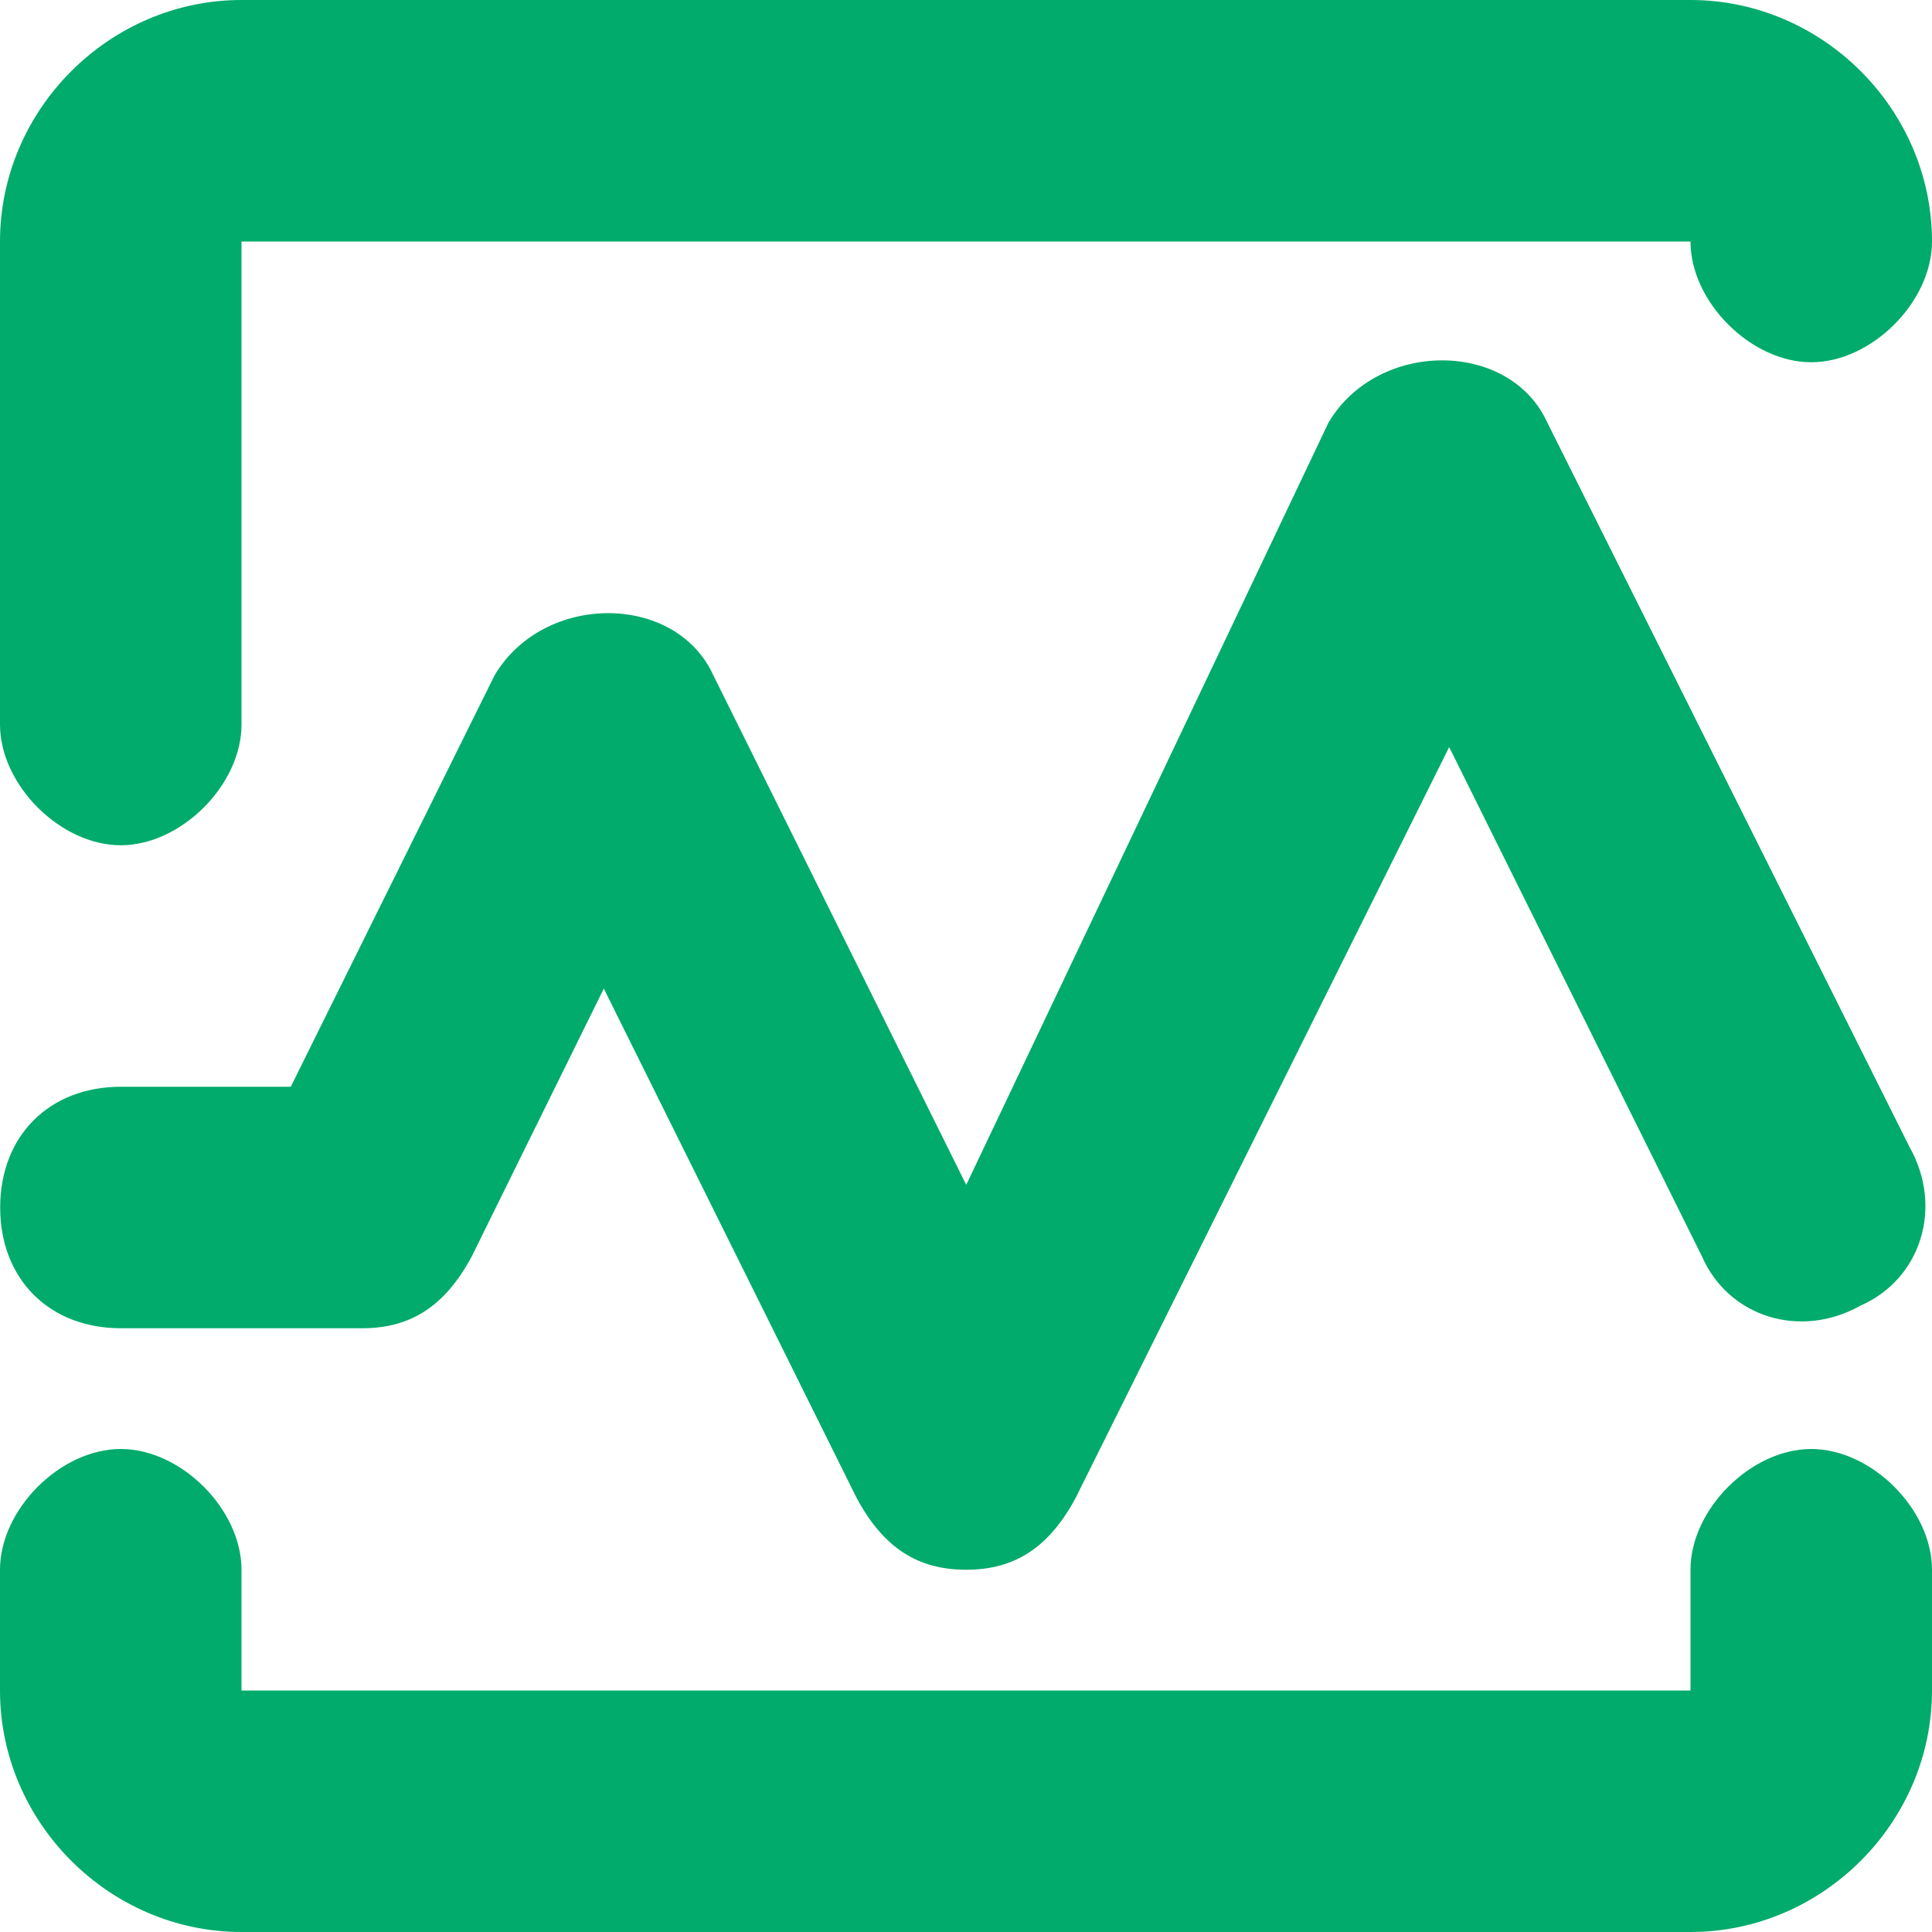
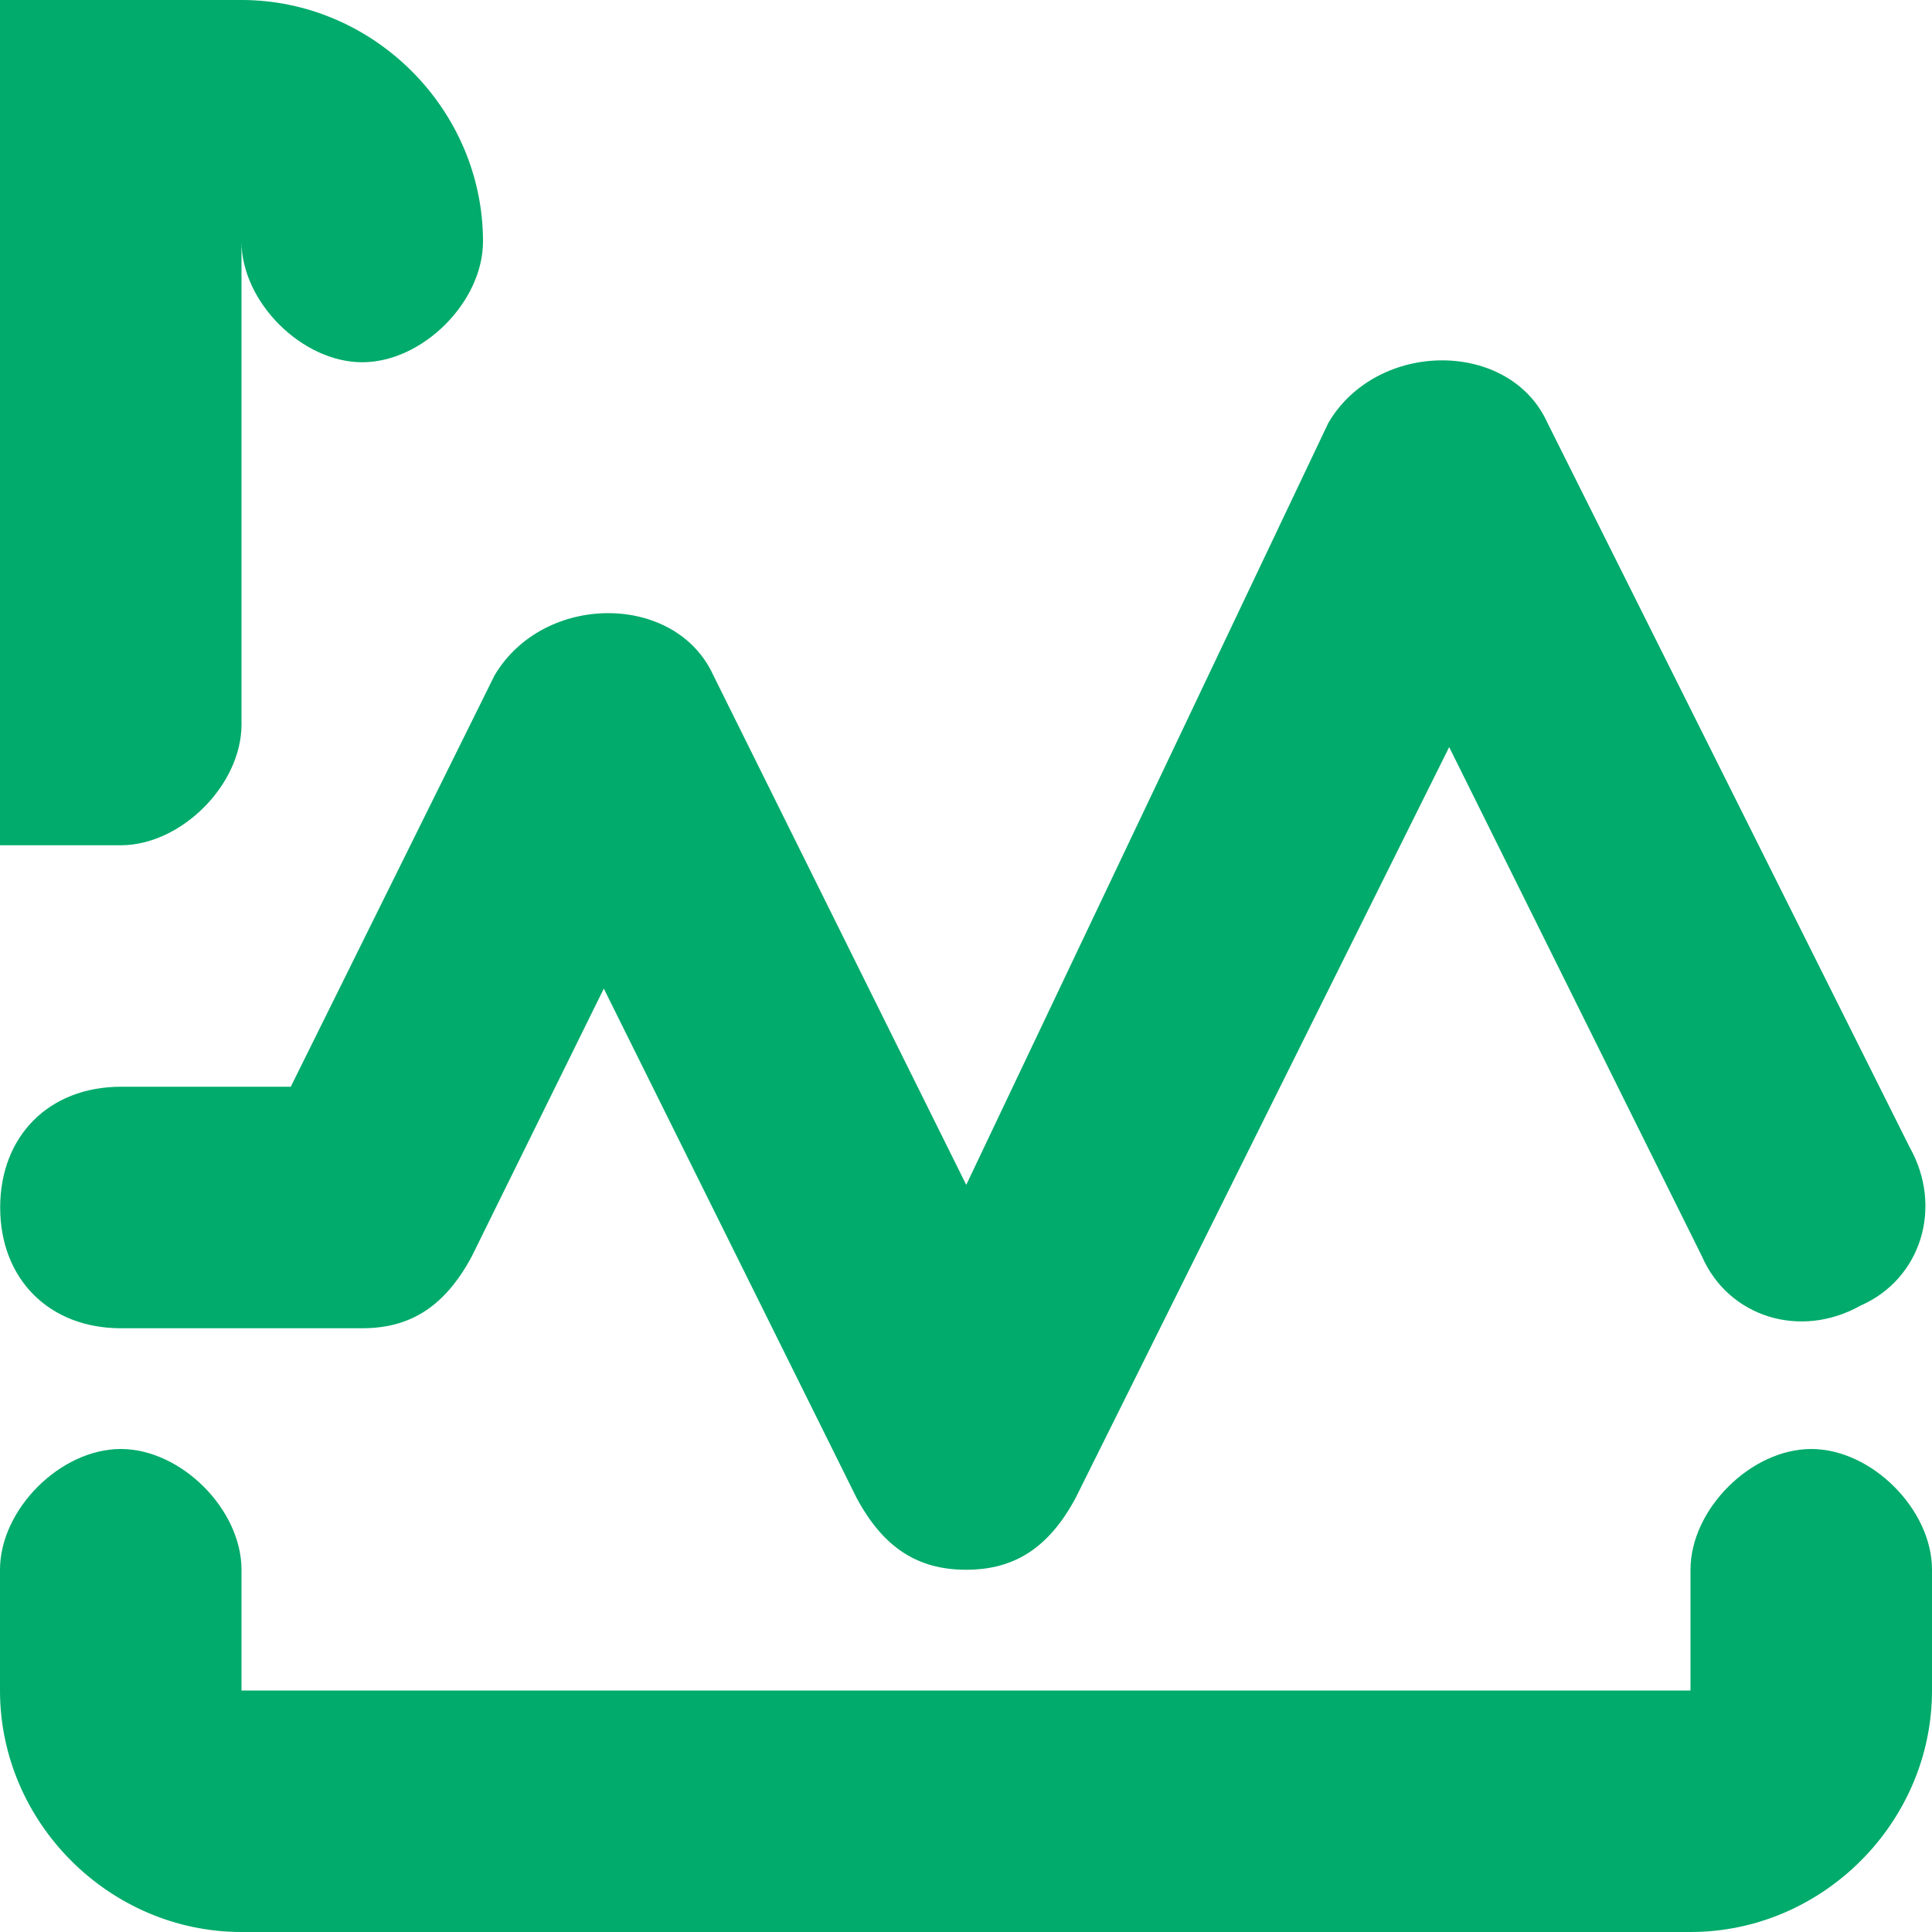
<svg xmlns="http://www.w3.org/2000/svg" version="1.1" width="32" height="32" viewBox="0 0 32 32">
  <title>pulse</title>
-   <path fill="#00ab6b" d="M2 22h4c0.813 0 1.375-0.375 1.813-1.188l2.188-4.438 4.188 8.438c0.438 0.813 1 1.188 1.813 1.188s1.375-0.375 1.813-1.188l6.188-12.438 4.188 8.438c0.438 1 1.625 1.375 2.625 0.813 1-0.438 1.375-1.625 0.813-2.625l-6-12c-0.625-1.375-2.813-1.375-3.625 0l-6 12.625-4.188-8.438c-0.625-1.375-2.813-1.375-3.625 0l-3.375 6.813h-2.813c-1.188 0-2 0.813-2 2s0.813 2 2 2zM30 24c-1 0-2 1-2 2v2h-24v-2c0-1-1-2-2-2s-2 1-2 2v2c0 2.188 1.813 4 4 4h24c2.188 0 4-1.813 4-4v-2c0-1-1-2-2-2zM2 14c1 0 2-1 2-2v-8h24c0 1 1 2 2 2s2-1 2-2c0-2.188-1.813-4-4-4h-24c-2.188 0-4 1.813-4 4v8c0 1 1 2 2 2z" />
+   <path fill="#00ab6b" d="M2 22h4c0.813 0 1.375-0.375 1.813-1.188l2.188-4.438 4.188 8.438c0.438 0.813 1 1.188 1.813 1.188s1.375-0.375 1.813-1.188l6.188-12.438 4.188 8.438c0.438 1 1.625 1.375 2.625 0.813 1-0.438 1.375-1.625 0.813-2.625l-6-12c-0.625-1.375-2.813-1.375-3.625 0l-6 12.625-4.188-8.438c-0.625-1.375-2.813-1.375-3.625 0l-3.375 6.813h-2.813c-1.188 0-2 0.813-2 2s0.813 2 2 2zM30 24c-1 0-2 1-2 2v2h-24v-2c0-1-1-2-2-2s-2 1-2 2v2c0 2.188 1.813 4 4 4h24c2.188 0 4-1.813 4-4v-2c0-1-1-2-2-2zM2 14c1 0 2-1 2-2v-8c0 1 1 2 2 2s2-1 2-2c0-2.188-1.813-4-4-4h-24c-2.188 0-4 1.813-4 4v8c0 1 1 2 2 2z" />
</svg>